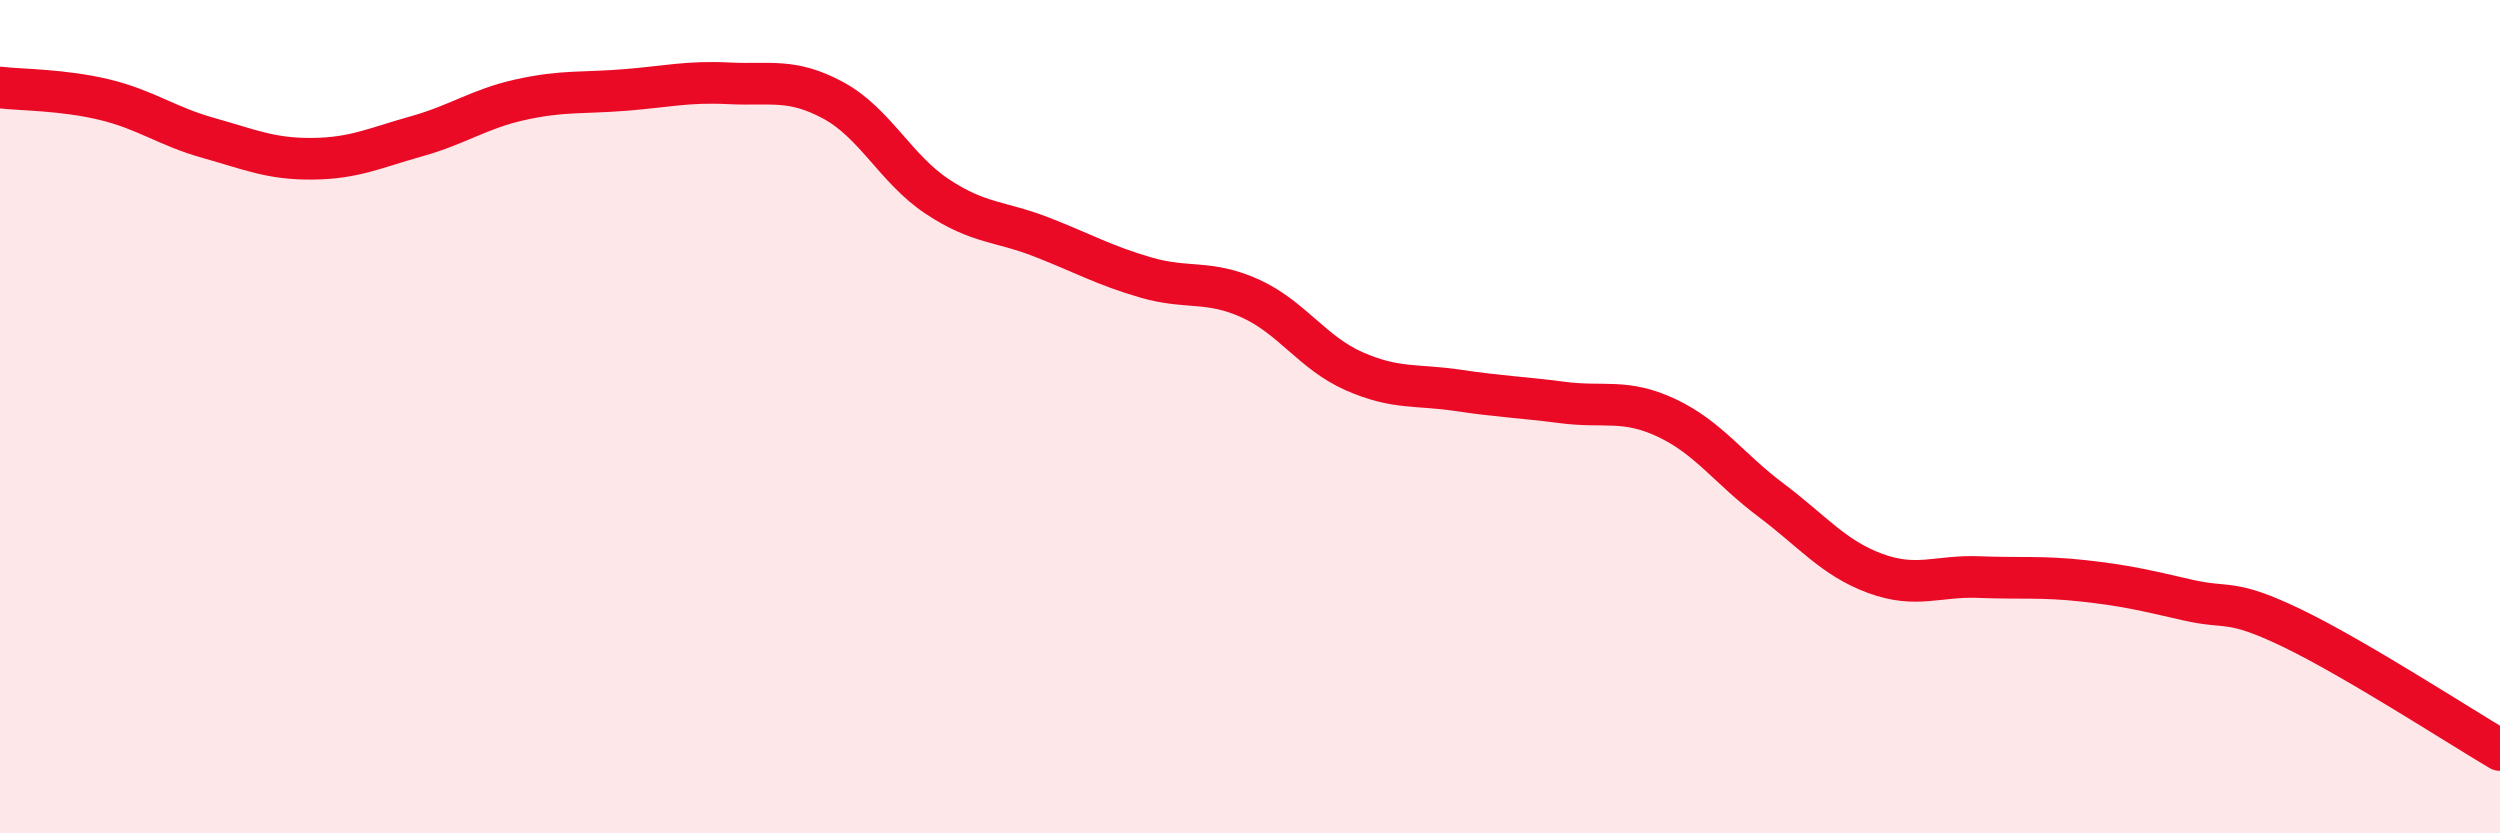
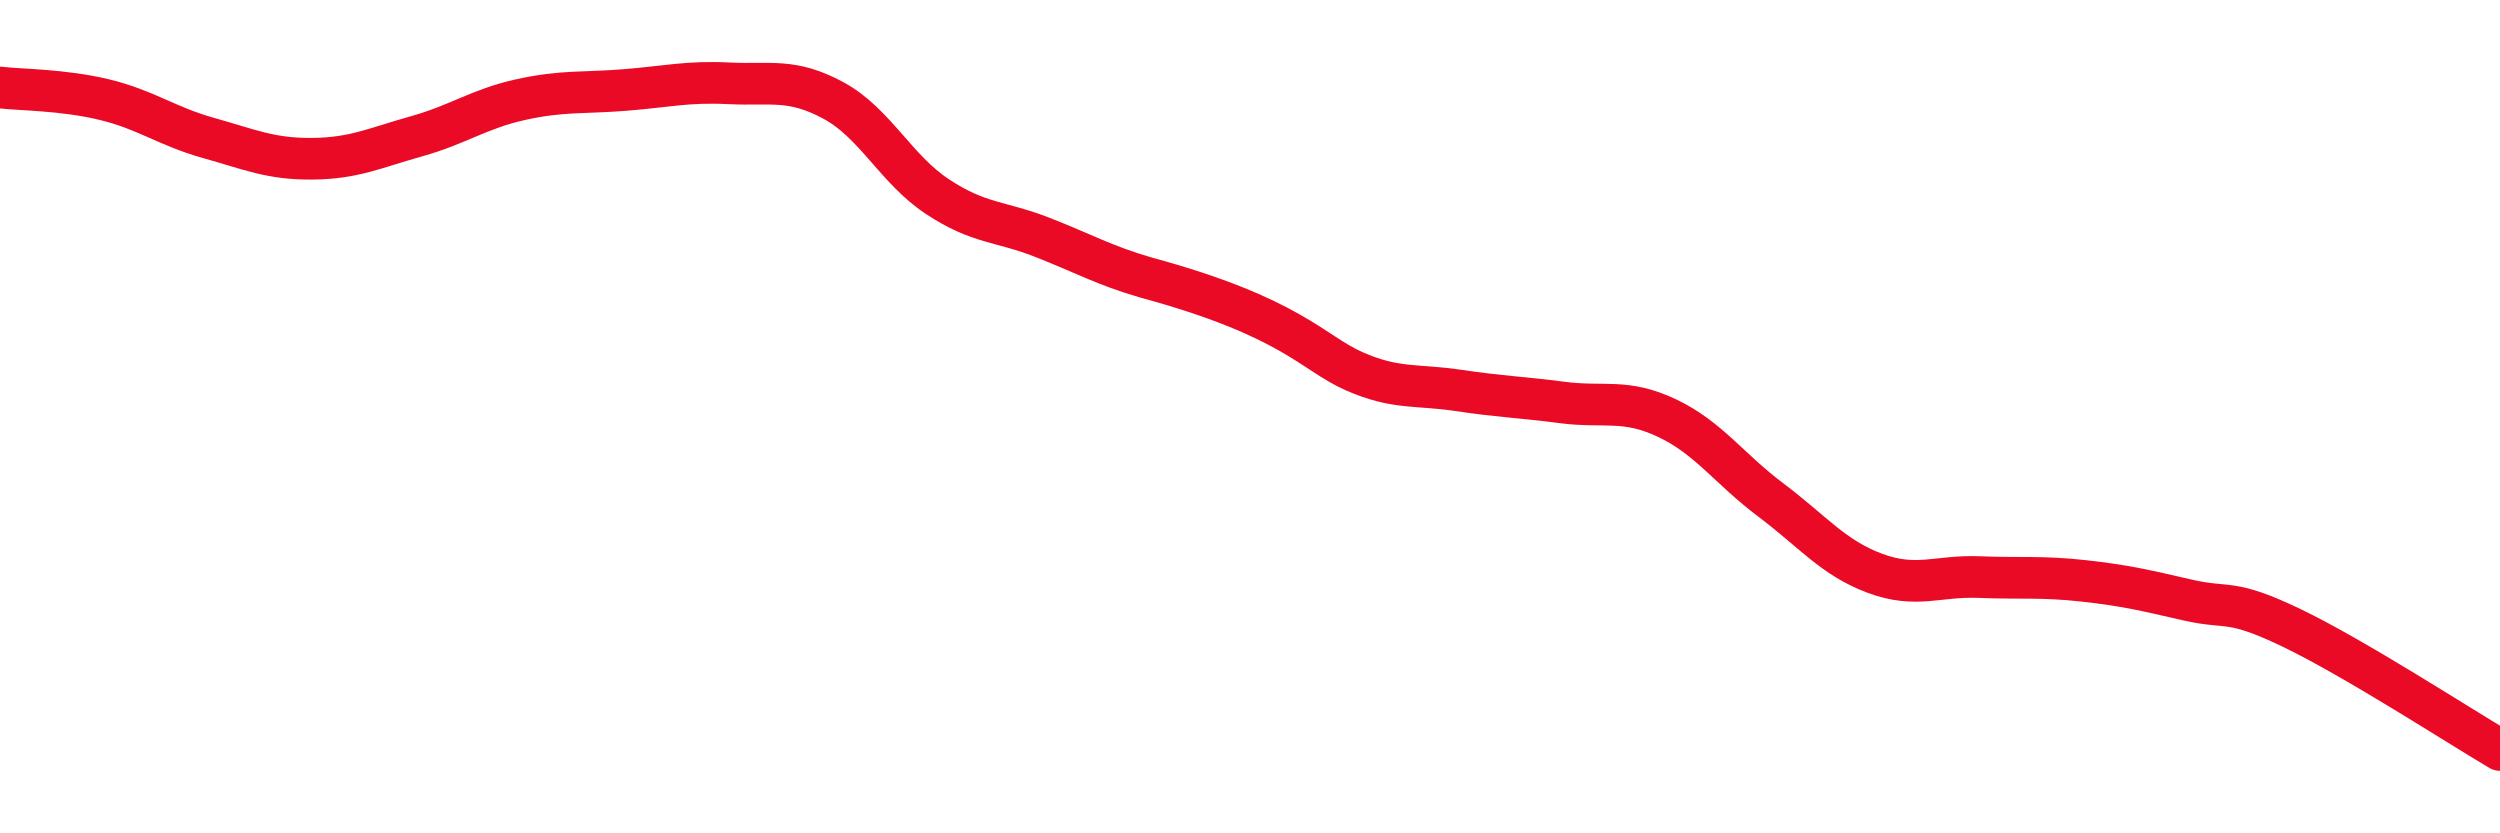
<svg xmlns="http://www.w3.org/2000/svg" width="60" height="20" viewBox="0 0 60 20">
-   <path d="M 0,2.1 C 0.5,2.16 1.5,2.15 2.5,2.39 C 3.5,2.63 4,3.03 5,3.31 C 6,3.59 6.5,3.82 7.5,3.81 C 8.5,3.8 9,3.55 10,3.27 C 11,2.99 11.5,2.61 12.5,2.39 C 13.5,2.17 14,2.24 15,2.16 C 16,2.08 16.5,1.95 17.5,2 C 18.5,2.05 19,1.87 20,2.41 C 21,2.95 21.5,4.06 22.5,4.72 C 23.5,5.38 24,5.3 25,5.69 C 26,6.08 26.5,6.37 27.5,6.66 C 28.5,6.95 29,6.71 30,7.16 C 31,7.61 31.5,8.47 32.5,8.91 C 33.5,9.35 34,9.22 35,9.37 C 36,9.52 36.5,9.53 37.5,9.66 C 38.5,9.79 39,9.56 40,10.03 C 41,10.5 41.5,11.25 42.5,12 C 43.5,12.75 44,13.39 45,13.76 C 46,14.13 46.5,13.81 47.5,13.85 C 48.5,13.89 49,13.83 50,13.94 C 51,14.05 51.5,14.17 52.5,14.4 C 53.5,14.63 53.5,14.35 55,15.07 C 56.5,15.79 59,17.41 60,18L60 20L0 20Z" fill="#EB0A25" opacity="0.1" stroke-linecap="round" stroke-linejoin="round" />
-   <path d="M 0,2.1 C 0.5,2.16 1.5,2.15 2.5,2.39 C 3.5,2.63 4,3.03 5,3.31 C 6,3.59 6.5,3.82 7.5,3.81 C 8.5,3.8 9,3.55 10,3.27 C 11,2.99 11.5,2.61 12.5,2.39 C 13.5,2.17 14,2.24 15,2.16 C 16,2.08 16.5,1.95 17.5,2 C 18.5,2.05 19,1.87 20,2.41 C 21,2.95 21.5,4.06 22.5,4.72 C 23.5,5.38 24,5.3 25,5.69 C 26,6.08 26.5,6.37 27.5,6.66 C 28.5,6.95 29,6.71 30,7.16 C 31,7.61 31.5,8.47 32.5,8.91 C 33.5,9.35 34,9.22 35,9.37 C 36,9.52 36.5,9.53 37.5,9.66 C 38.5,9.79 39,9.56 40,10.03 C 41,10.5 41.5,11.25 42.5,12 C 43.5,12.75 44,13.39 45,13.76 C 46,14.13 46.5,13.81 47.5,13.85 C 48.5,13.89 49,13.83 50,13.94 C 51,14.05 51.5,14.17 52.5,14.4 C 53.5,14.63 53.5,14.35 55,15.07 C 56.5,15.79 59,17.41 60,18" stroke="#EB0A25" stroke-width="1" fill="none" stroke-linecap="round" stroke-linejoin="round" />
+   <path d="M 0,2.1 C 0.5,2.16 1.5,2.15 2.5,2.39 C 3.5,2.63 4,3.03 5,3.31 C 6,3.59 6.5,3.82 7.5,3.81 C 8.5,3.8 9,3.55 10,3.27 C 11,2.99 11.5,2.61 12.5,2.39 C 13.5,2.17 14,2.24 15,2.16 C 16,2.08 16.5,1.95 17.5,2 C 18.5,2.05 19,1.87 20,2.41 C 21,2.95 21.5,4.06 22.5,4.72 C 23.5,5.38 24,5.3 25,5.69 C 26,6.08 26.5,6.37 27.5,6.66 C 31,7.61 31.5,8.47 32.5,8.91 C 33.5,9.35 34,9.22 35,9.37 C 36,9.52 36.5,9.53 37.5,9.66 C 38.5,9.79 39,9.56 40,10.03 C 41,10.5 41.5,11.25 42.5,12 C 43.5,12.75 44,13.39 45,13.76 C 46,14.13 46.5,13.81 47.5,13.85 C 48.5,13.89 49,13.83 50,13.94 C 51,14.05 51.5,14.17 52.5,14.4 C 53.5,14.63 53.5,14.35 55,15.07 C 56.5,15.79 59,17.41 60,18" stroke="#EB0A25" stroke-width="1" fill="none" stroke-linecap="round" stroke-linejoin="round" />
</svg>